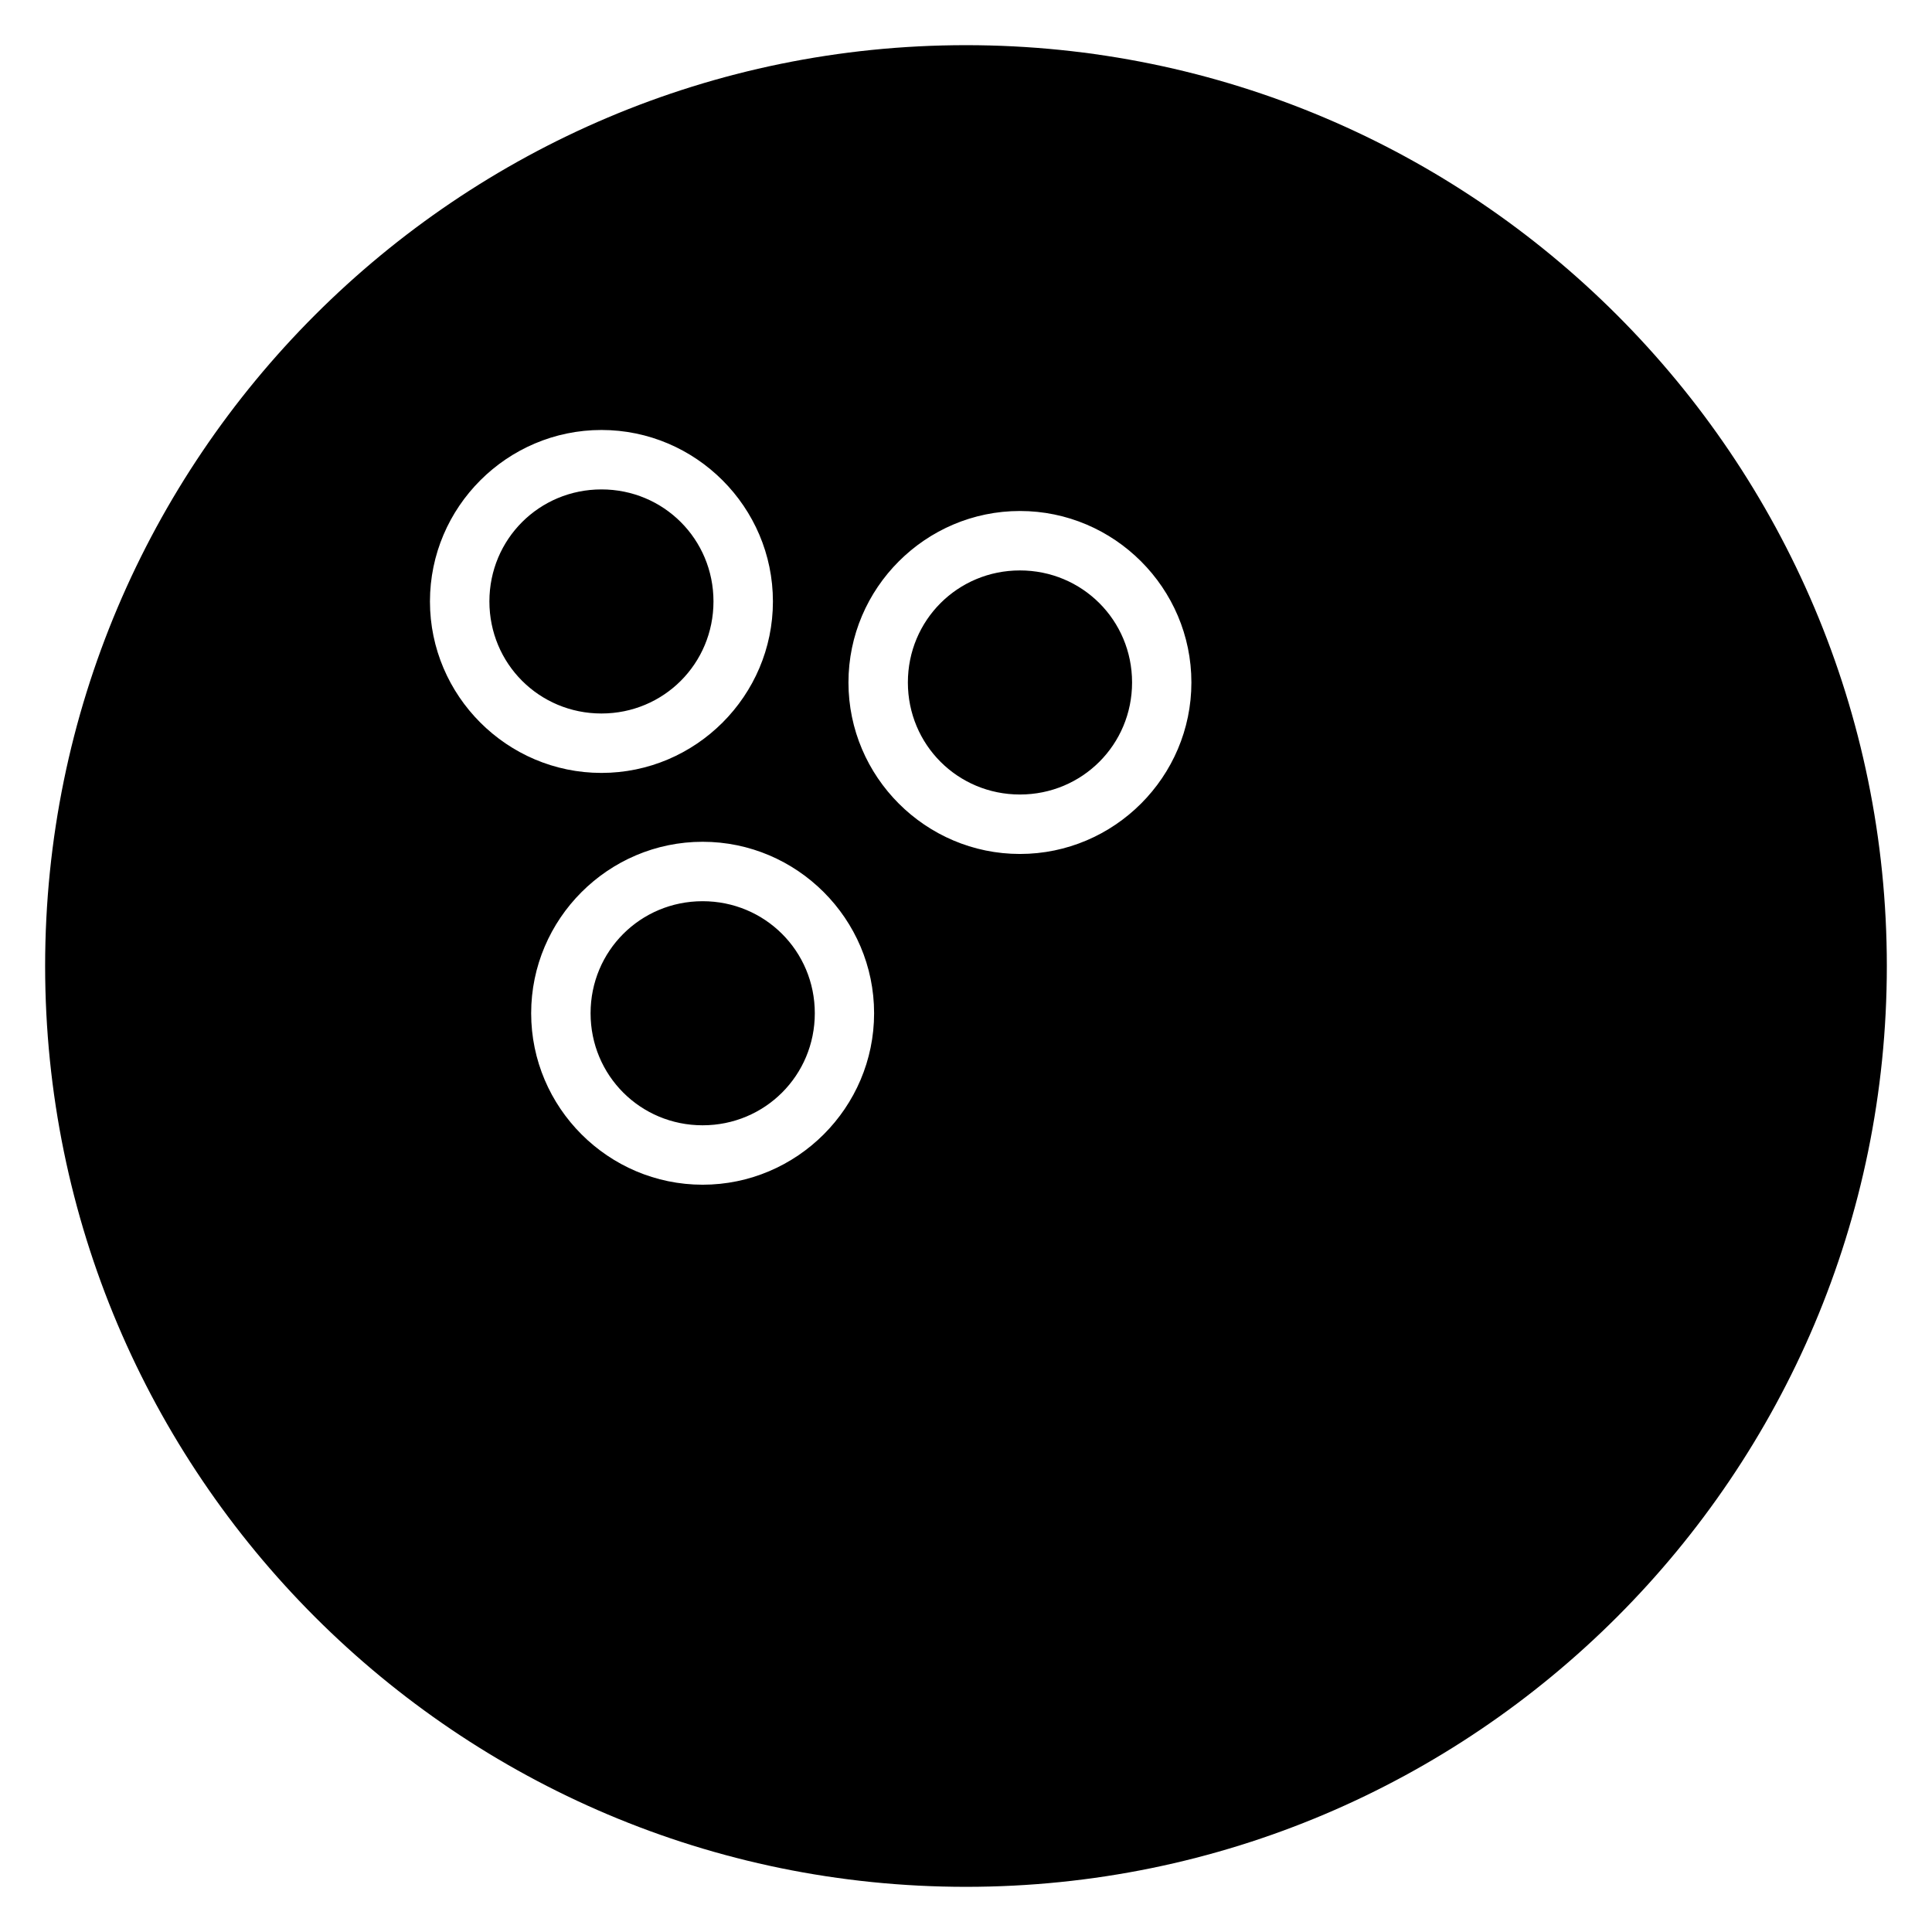
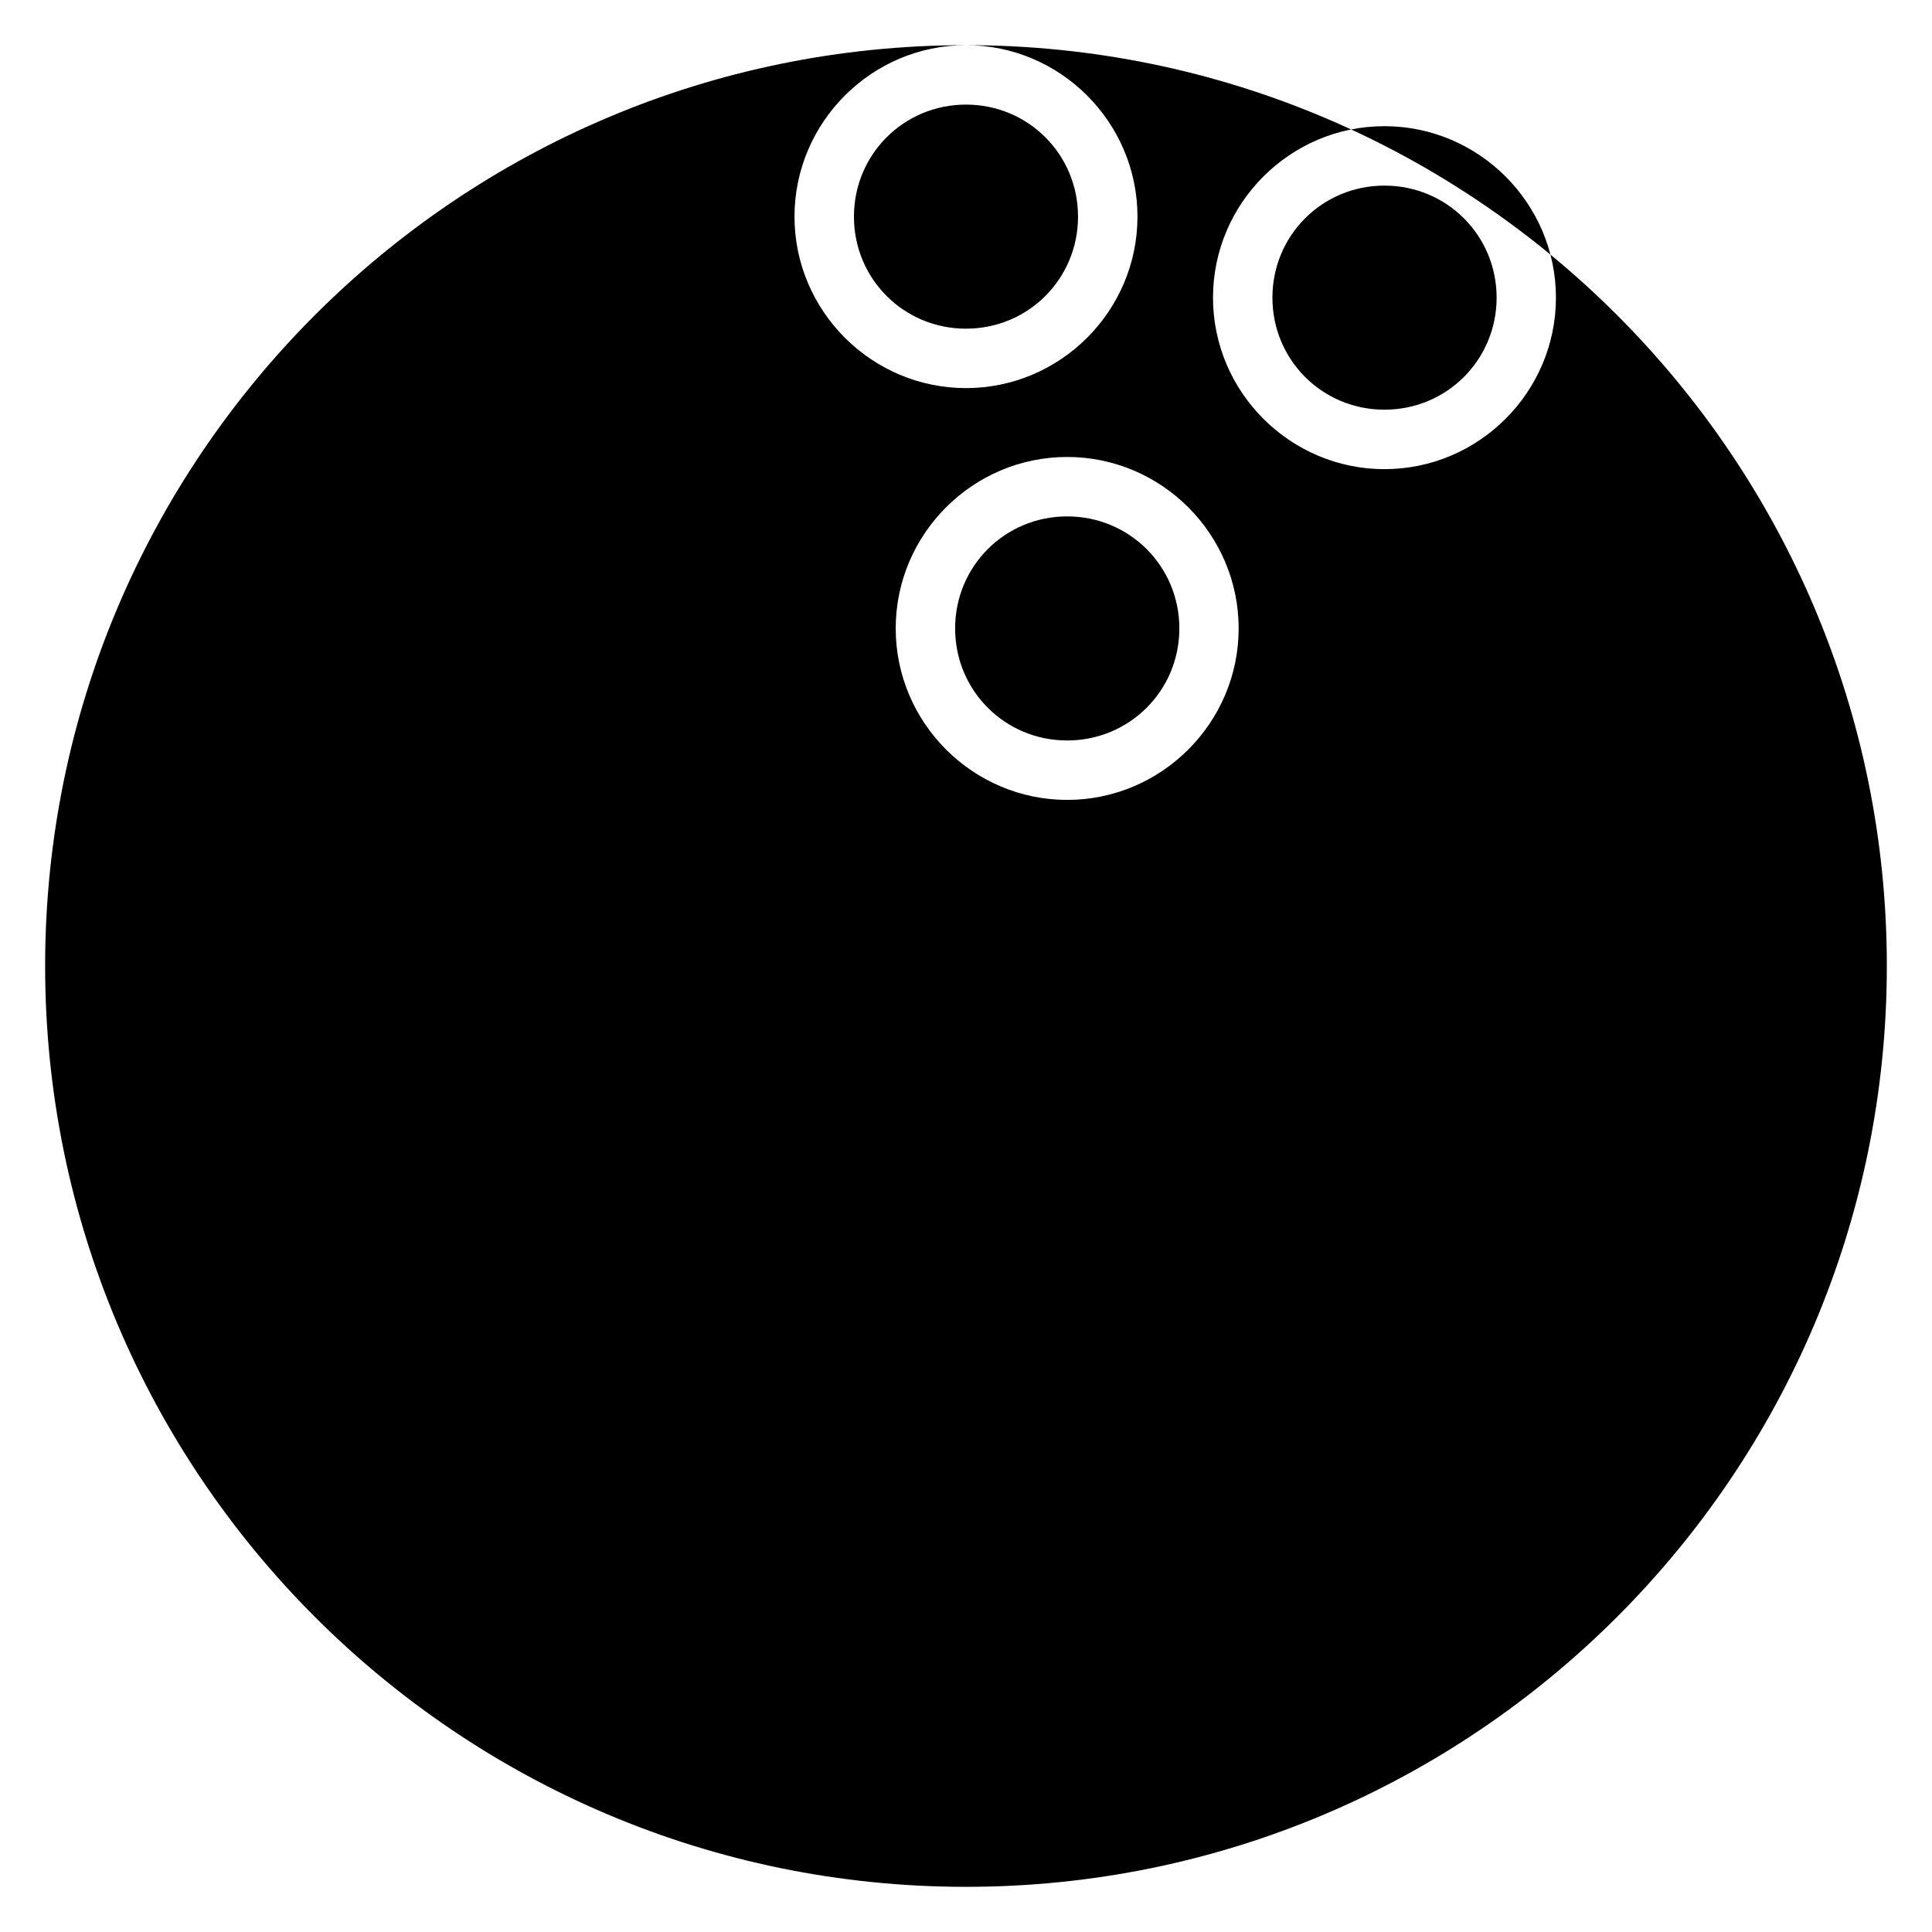
<svg xmlns="http://www.w3.org/2000/svg" fill="#000000" width="800px" height="800px" version="1.1" viewBox="144 144 512 512">
-   <path d="m400 155.97c-134.68 0-244.04 109.35-244.04 244.03 0 134.68 109.36 244.03 244.04 244.03 134.68 0 244.03-109.35 244.03-244.03 0-134.68-109.35-244.03-244.03-244.03zm-96.609 101.98c25.004 0 45.441 20.438 45.441 45.441 0 25.004-20.438 45.441-45.441 45.441-25.004 0-45.449-20.438-45.449-45.441 0-25.004 20.445-45.441 45.449-45.441zm0 15.75c-16.496 0-29.695 13.195-29.695 29.688 0 16.496 13.199 29.695 29.695 29.695 16.496 0 29.688-13.203 29.688-29.695 0-16.496-13.195-29.688-29.688-29.688zm110.9 5.719c25.004 0 45.441 20.438 45.441 45.441 0 25.004-20.438 45.449-45.441 45.449-25.004 0-45.441-20.445-45.441-45.449 0-25.004 20.438-45.441 45.441-45.441zm0 15.75c-16.496 0-29.695 13.195-29.695 29.688 0 16.496 13.199 29.695 29.695 29.695 16.496 0 29.719-13.203 29.719-29.695 0-16.496-13.223-29.688-29.719-29.688zm-84.086 71.91c25.004 0 45.441 20.438 45.441 45.441 0 25.004-20.438 45.441-45.441 45.441-25.004 0-45.441-20.438-45.441-45.441 0-25.004 20.438-45.441 45.441-45.441zm0 15.75c-16.496 0-29.695 13.195-29.695 29.688 0 16.496 13.199 29.695 29.695 29.695 16.496 0 29.727-13.203 29.727-29.695 0-16.496-13.23-29.688-29.727-29.688z" />
+   <path d="m400 155.97c-134.68 0-244.04 109.35-244.04 244.03 0 134.68 109.36 244.03 244.04 244.03 134.68 0 244.03-109.35 244.03-244.03 0-134.68-109.35-244.03-244.03-244.03zc25.004 0 45.441 20.438 45.441 45.441 0 25.004-20.438 45.441-45.441 45.441-25.004 0-45.449-20.438-45.449-45.441 0-25.004 20.445-45.441 45.449-45.441zm0 15.75c-16.496 0-29.695 13.195-29.695 29.688 0 16.496 13.199 29.695 29.695 29.695 16.496 0 29.688-13.203 29.688-29.695 0-16.496-13.195-29.688-29.688-29.688zm110.9 5.719c25.004 0 45.441 20.438 45.441 45.441 0 25.004-20.438 45.449-45.441 45.449-25.004 0-45.441-20.445-45.441-45.449 0-25.004 20.438-45.441 45.441-45.441zm0 15.75c-16.496 0-29.695 13.195-29.695 29.688 0 16.496 13.199 29.695 29.695 29.695 16.496 0 29.719-13.203 29.719-29.695 0-16.496-13.223-29.688-29.719-29.688zm-84.086 71.91c25.004 0 45.441 20.438 45.441 45.441 0 25.004-20.438 45.441-45.441 45.441-25.004 0-45.441-20.438-45.441-45.441 0-25.004 20.438-45.441 45.441-45.441zm0 15.75c-16.496 0-29.695 13.195-29.695 29.688 0 16.496 13.199 29.695 29.695 29.695 16.496 0 29.727-13.203 29.727-29.695 0-16.496-13.23-29.688-29.727-29.688z" />
</svg>